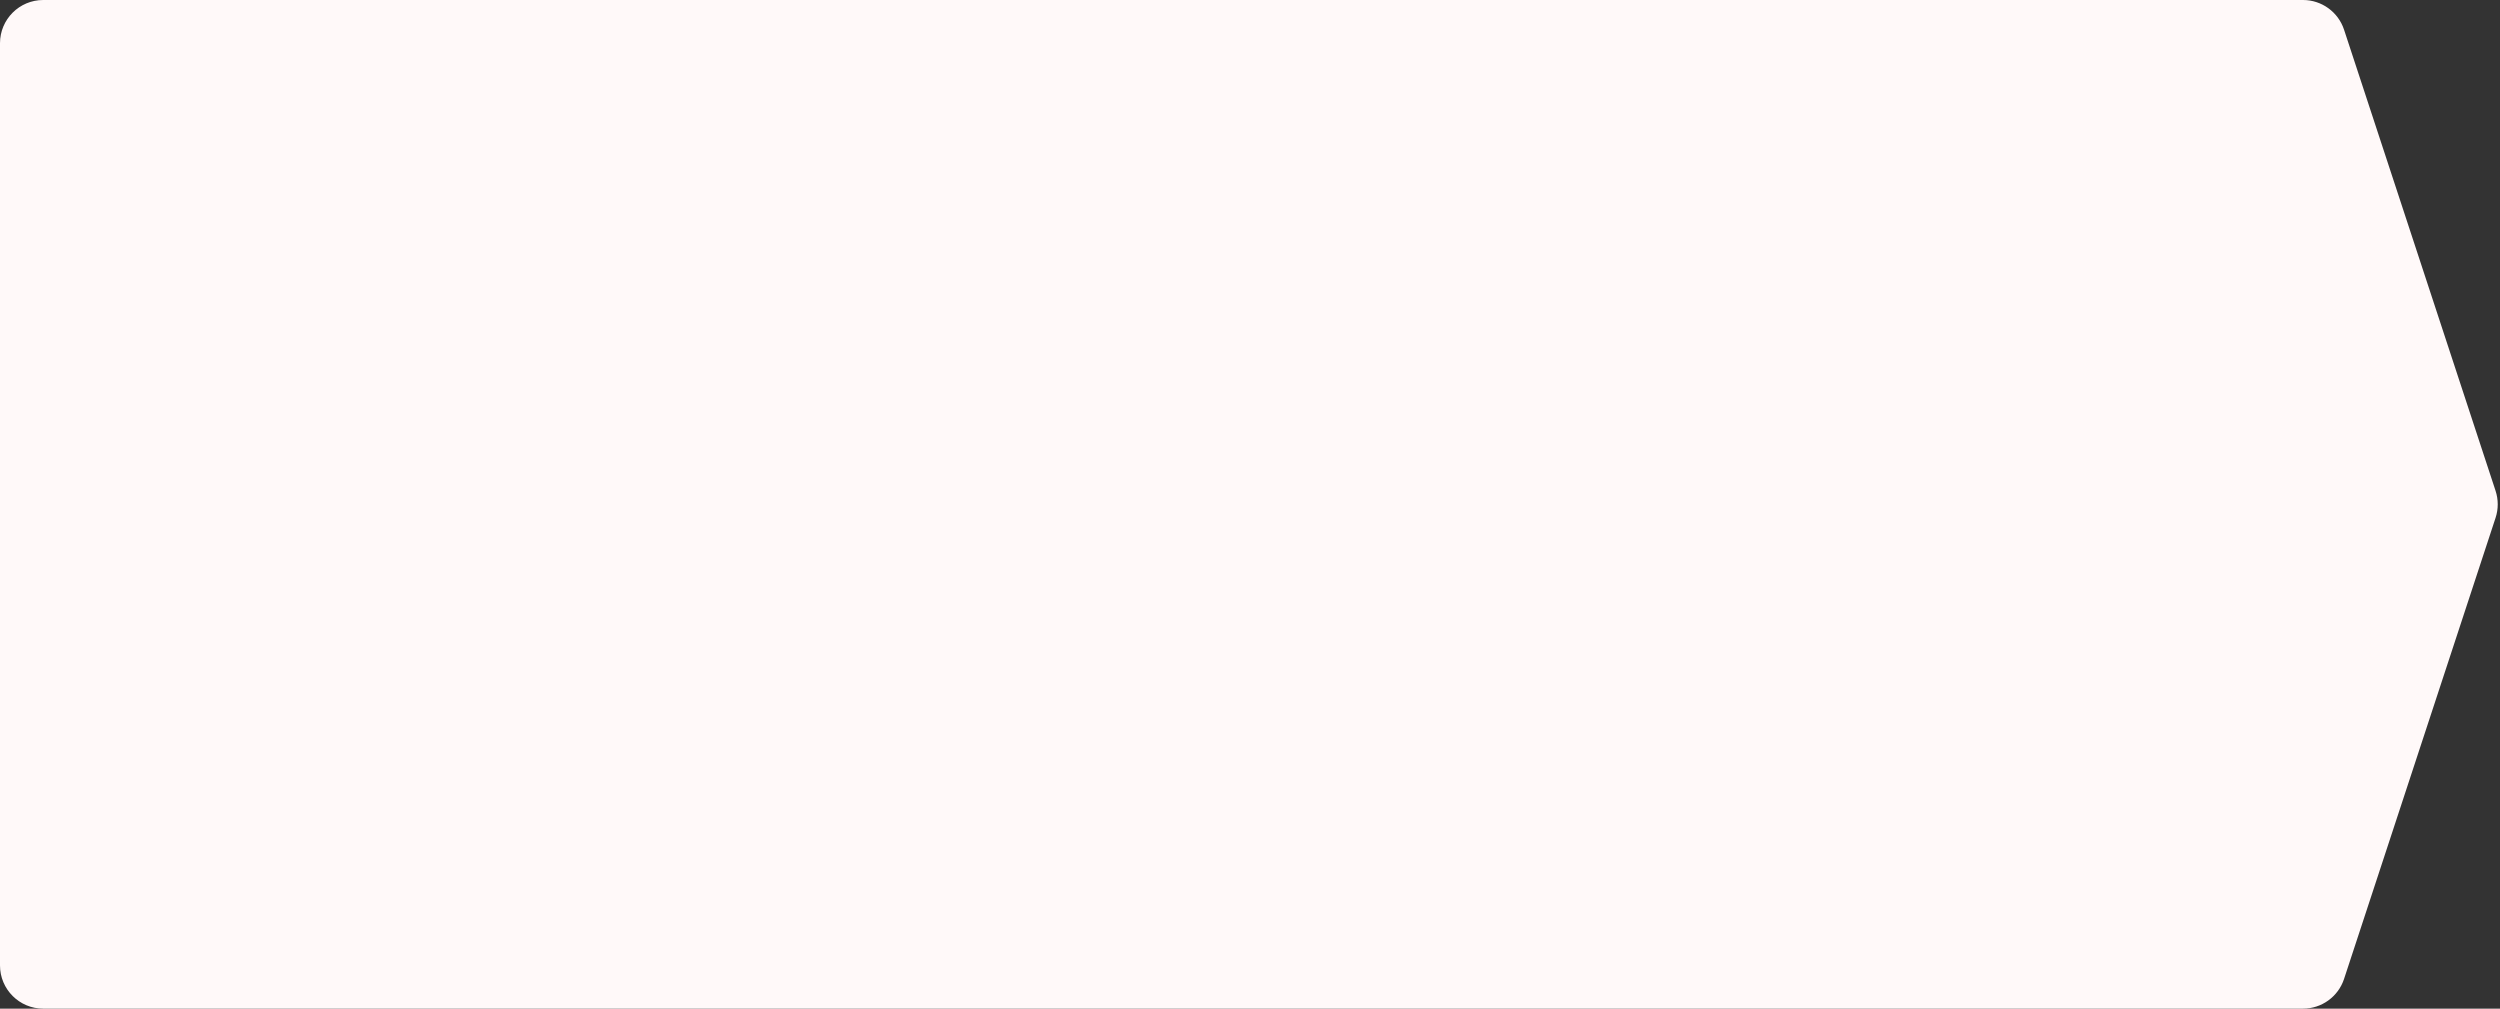
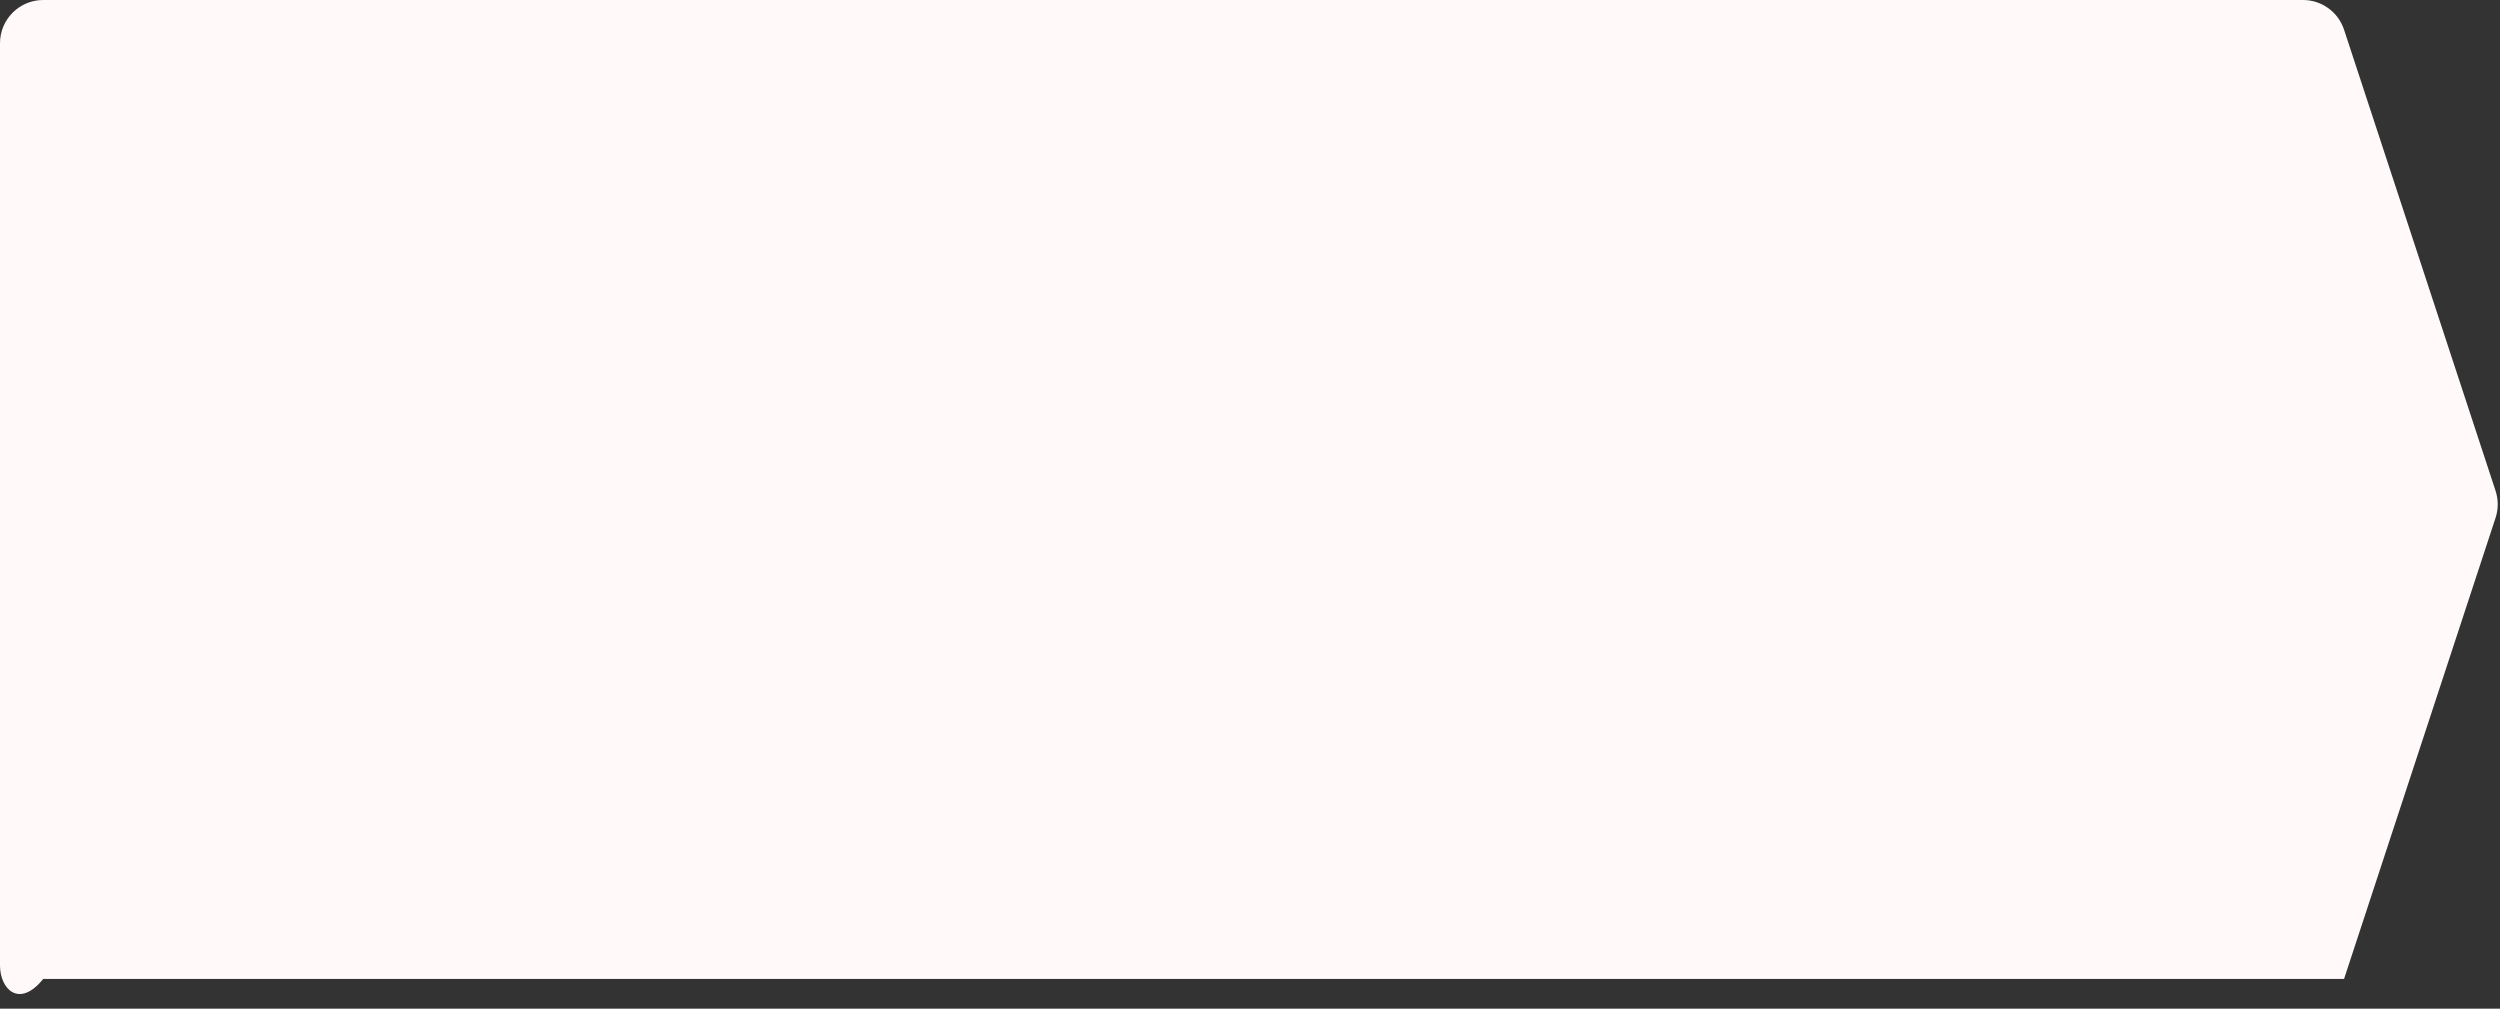
<svg xmlns="http://www.w3.org/2000/svg" width="347" height="140" viewBox="0 0 347 140" fill="none">
  <rect x="0" y="0" width="347" height="140" fill="#333333" stroke="none" />
-   <path d="M0 6C0 2.686 2.686 0 6 0H319.656C322.248 0 324.547 1.665 325.356 4.127L346.385 68.127C346.784 69.344 346.784 70.656 346.385 71.873L325.356 135.873C324.547 138.335 322.248 140 319.656 140H6C2.686 140 0 137.314 0 134V6Z" fill="#FFF9F9" />
+   <path d="M0 6C0 2.686 2.686 0 6 0H319.656C322.248 0 324.547 1.665 325.356 4.127L346.385 68.127C346.784 69.344 346.784 70.656 346.385 71.873L325.356 135.873H6C2.686 140 0 137.314 0 134V6Z" fill="#FFF9F9" />
</svg>